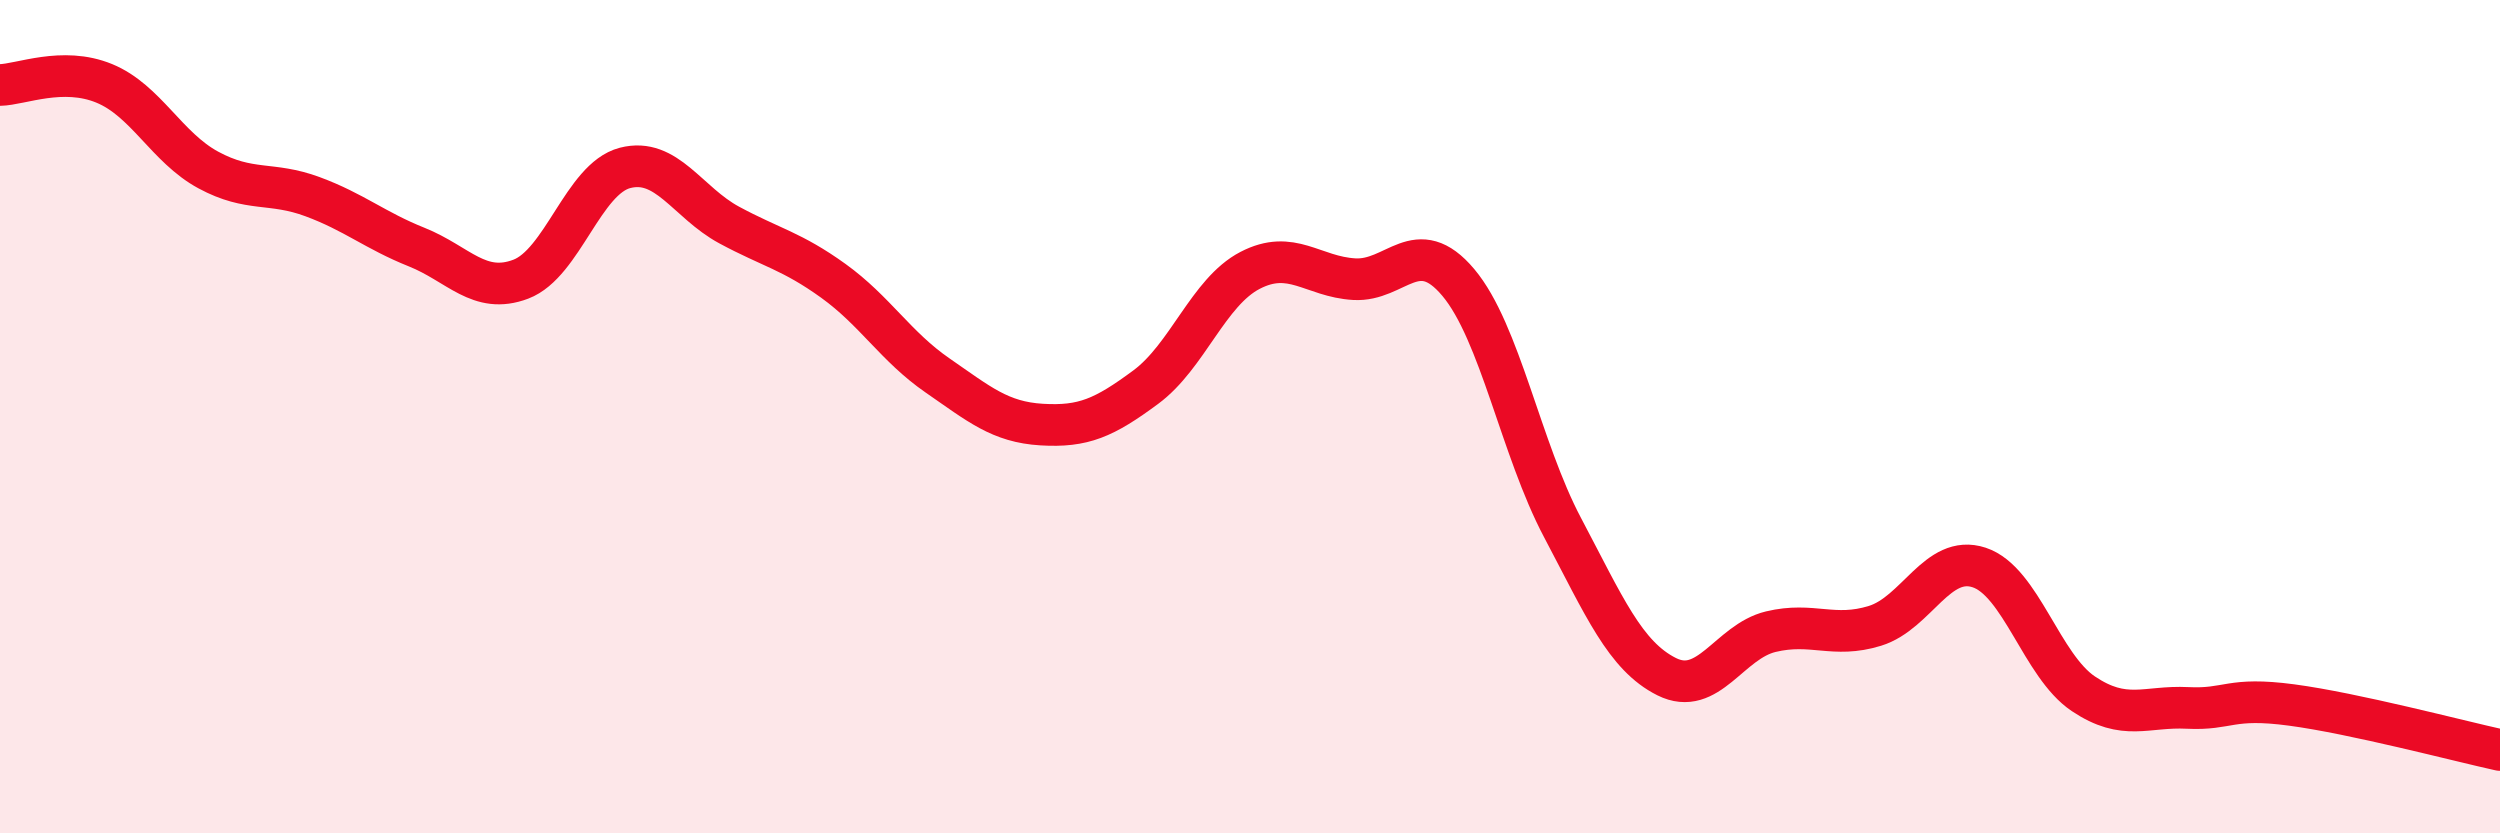
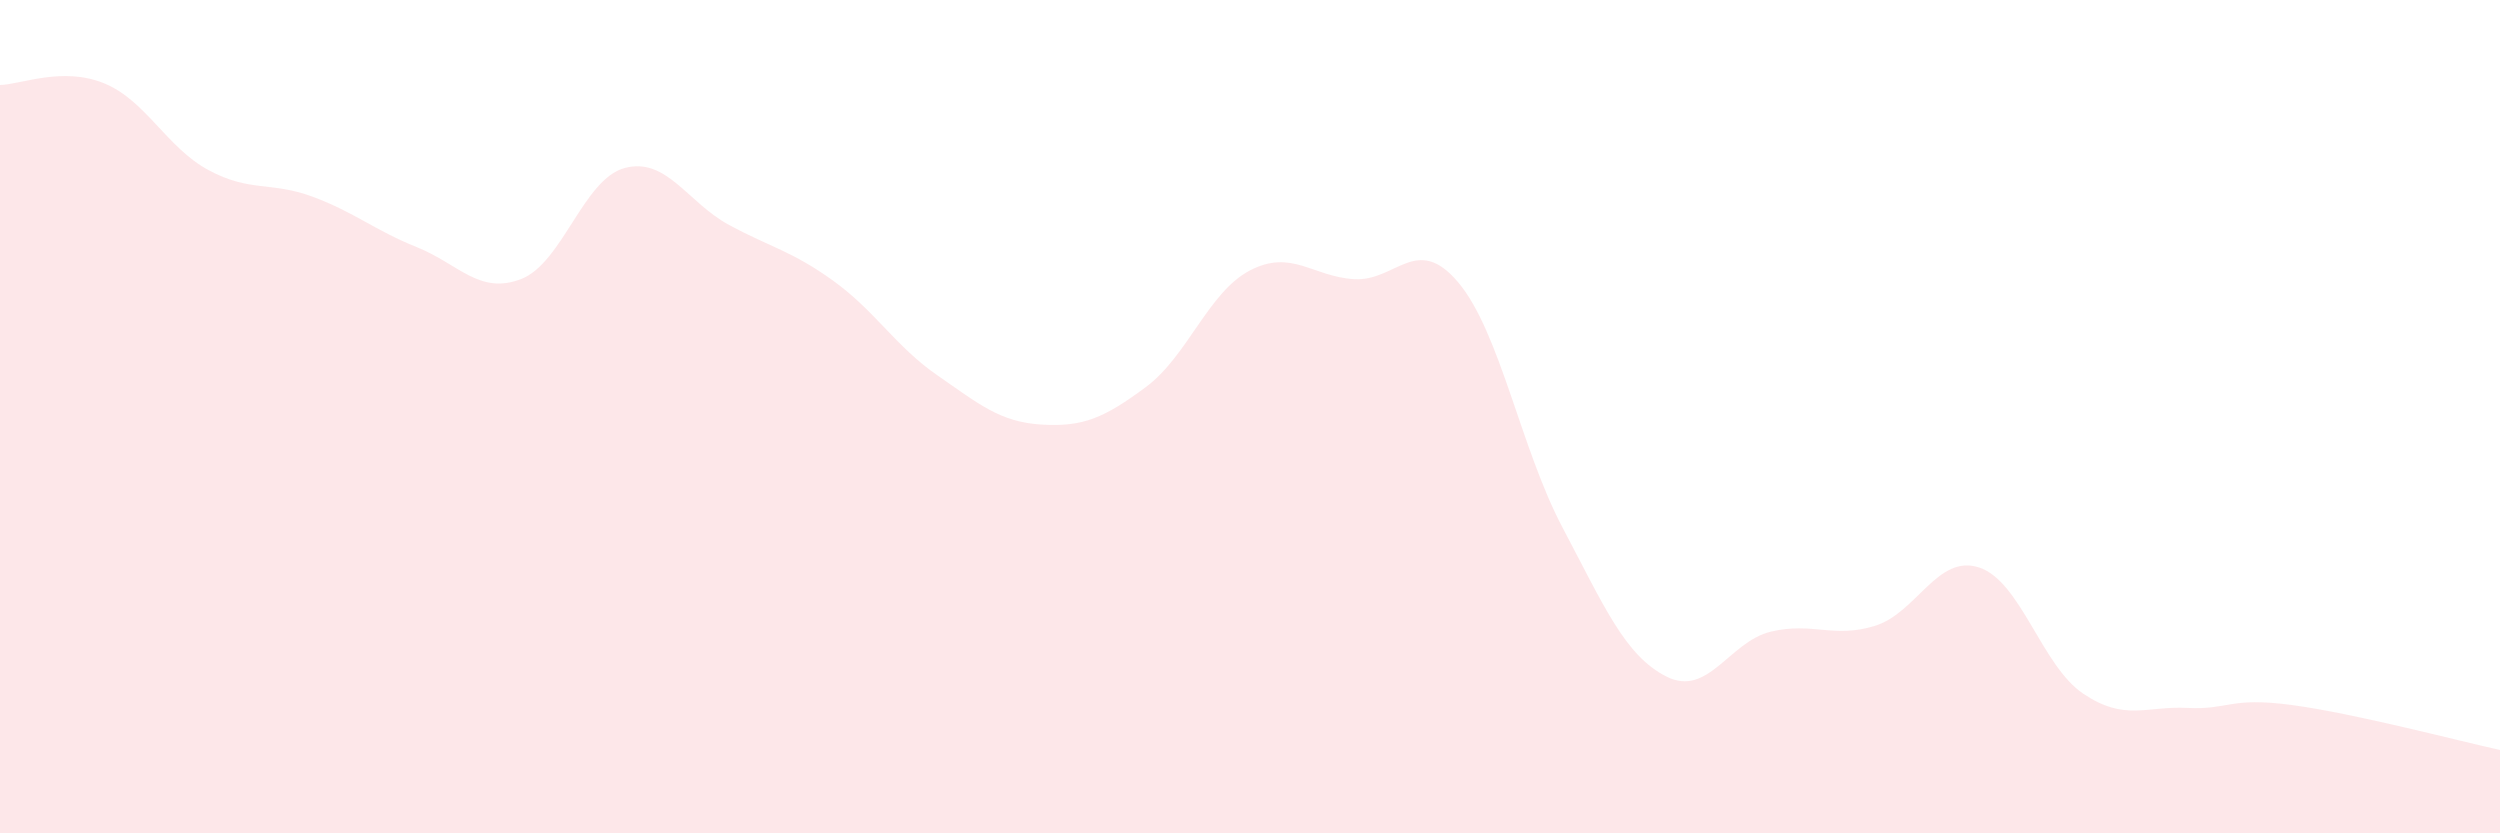
<svg xmlns="http://www.w3.org/2000/svg" width="60" height="20" viewBox="0 0 60 20">
  <path d="M 0,2.04 C 0.5,2.03 1.5,1.59 2.5,2 C 3.5,2.41 4,3.54 5,4.08 C 6,4.62 6.5,4.35 7.5,4.72 C 8.5,5.09 9,5.53 10,5.93 C 11,6.33 11.5,7.08 12.5,6.7 C 13.5,6.32 14,4.29 15,4.03 C 16,3.77 16.5,4.86 17.5,5.4 C 18.5,5.94 19,6.02 20,6.74 C 21,7.46 21.5,8.32 22.5,9.01 C 23.5,9.7 24,10.13 25,10.19 C 26,10.25 26.5,10.03 27.5,9.29 C 28.5,8.55 29,7.01 30,6.49 C 31,5.97 31.5,6.64 32.5,6.7 C 33.5,6.76 34,5.59 35,6.78 C 36,7.97 36.5,10.77 37.5,12.66 C 38.5,14.55 39,15.74 40,16.24 C 41,16.74 41.5,15.4 42.5,15.16 C 43.5,14.92 44,15.33 45,15.02 C 46,14.71 46.5,13.29 47.5,13.62 C 48.5,13.95 49,15.98 50,16.65 C 51,17.32 51.5,16.94 52.5,16.99 C 53.5,17.04 53.5,16.72 55,16.92 C 56.5,17.12 59,17.78 60,18L60 20L0 20Z" fill="#EB0A25" opacity="0.1" stroke-linecap="round" stroke-linejoin="round" />
-   <path d="M 0,2.04 C 0.5,2.03 1.5,1.59 2.5,2 C 3.5,2.41 4,3.54 5,4.08 C 6,4.62 6.5,4.35 7.5,4.72 C 8.5,5.09 9,5.53 10,5.93 C 11,6.33 11.5,7.08 12.5,6.7 C 13.5,6.32 14,4.29 15,4.03 C 16,3.77 16.5,4.86 17.5,5.4 C 18.5,5.94 19,6.02 20,6.74 C 21,7.46 21.5,8.32 22.5,9.01 C 23.5,9.7 24,10.13 25,10.19 C 26,10.25 26.5,10.03 27.5,9.29 C 28.5,8.55 29,7.01 30,6.49 C 31,5.97 31.5,6.64 32.5,6.7 C 33.5,6.76 34,5.59 35,6.78 C 36,7.97 36.5,10.77 37.5,12.66 C 38.5,14.55 39,15.74 40,16.24 C 41,16.74 41.5,15.4 42.5,15.16 C 43.5,14.92 44,15.33 45,15.02 C 46,14.71 46.5,13.29 47.5,13.62 C 48.5,13.95 49,15.98 50,16.65 C 51,17.32 51.5,16.94 52.5,16.99 C 53.5,17.04 53.5,16.72 55,16.92 C 56.5,17.12 59,17.78 60,18" stroke="#EB0A25" stroke-width="1" fill="none" stroke-linecap="round" stroke-linejoin="round" />
</svg>